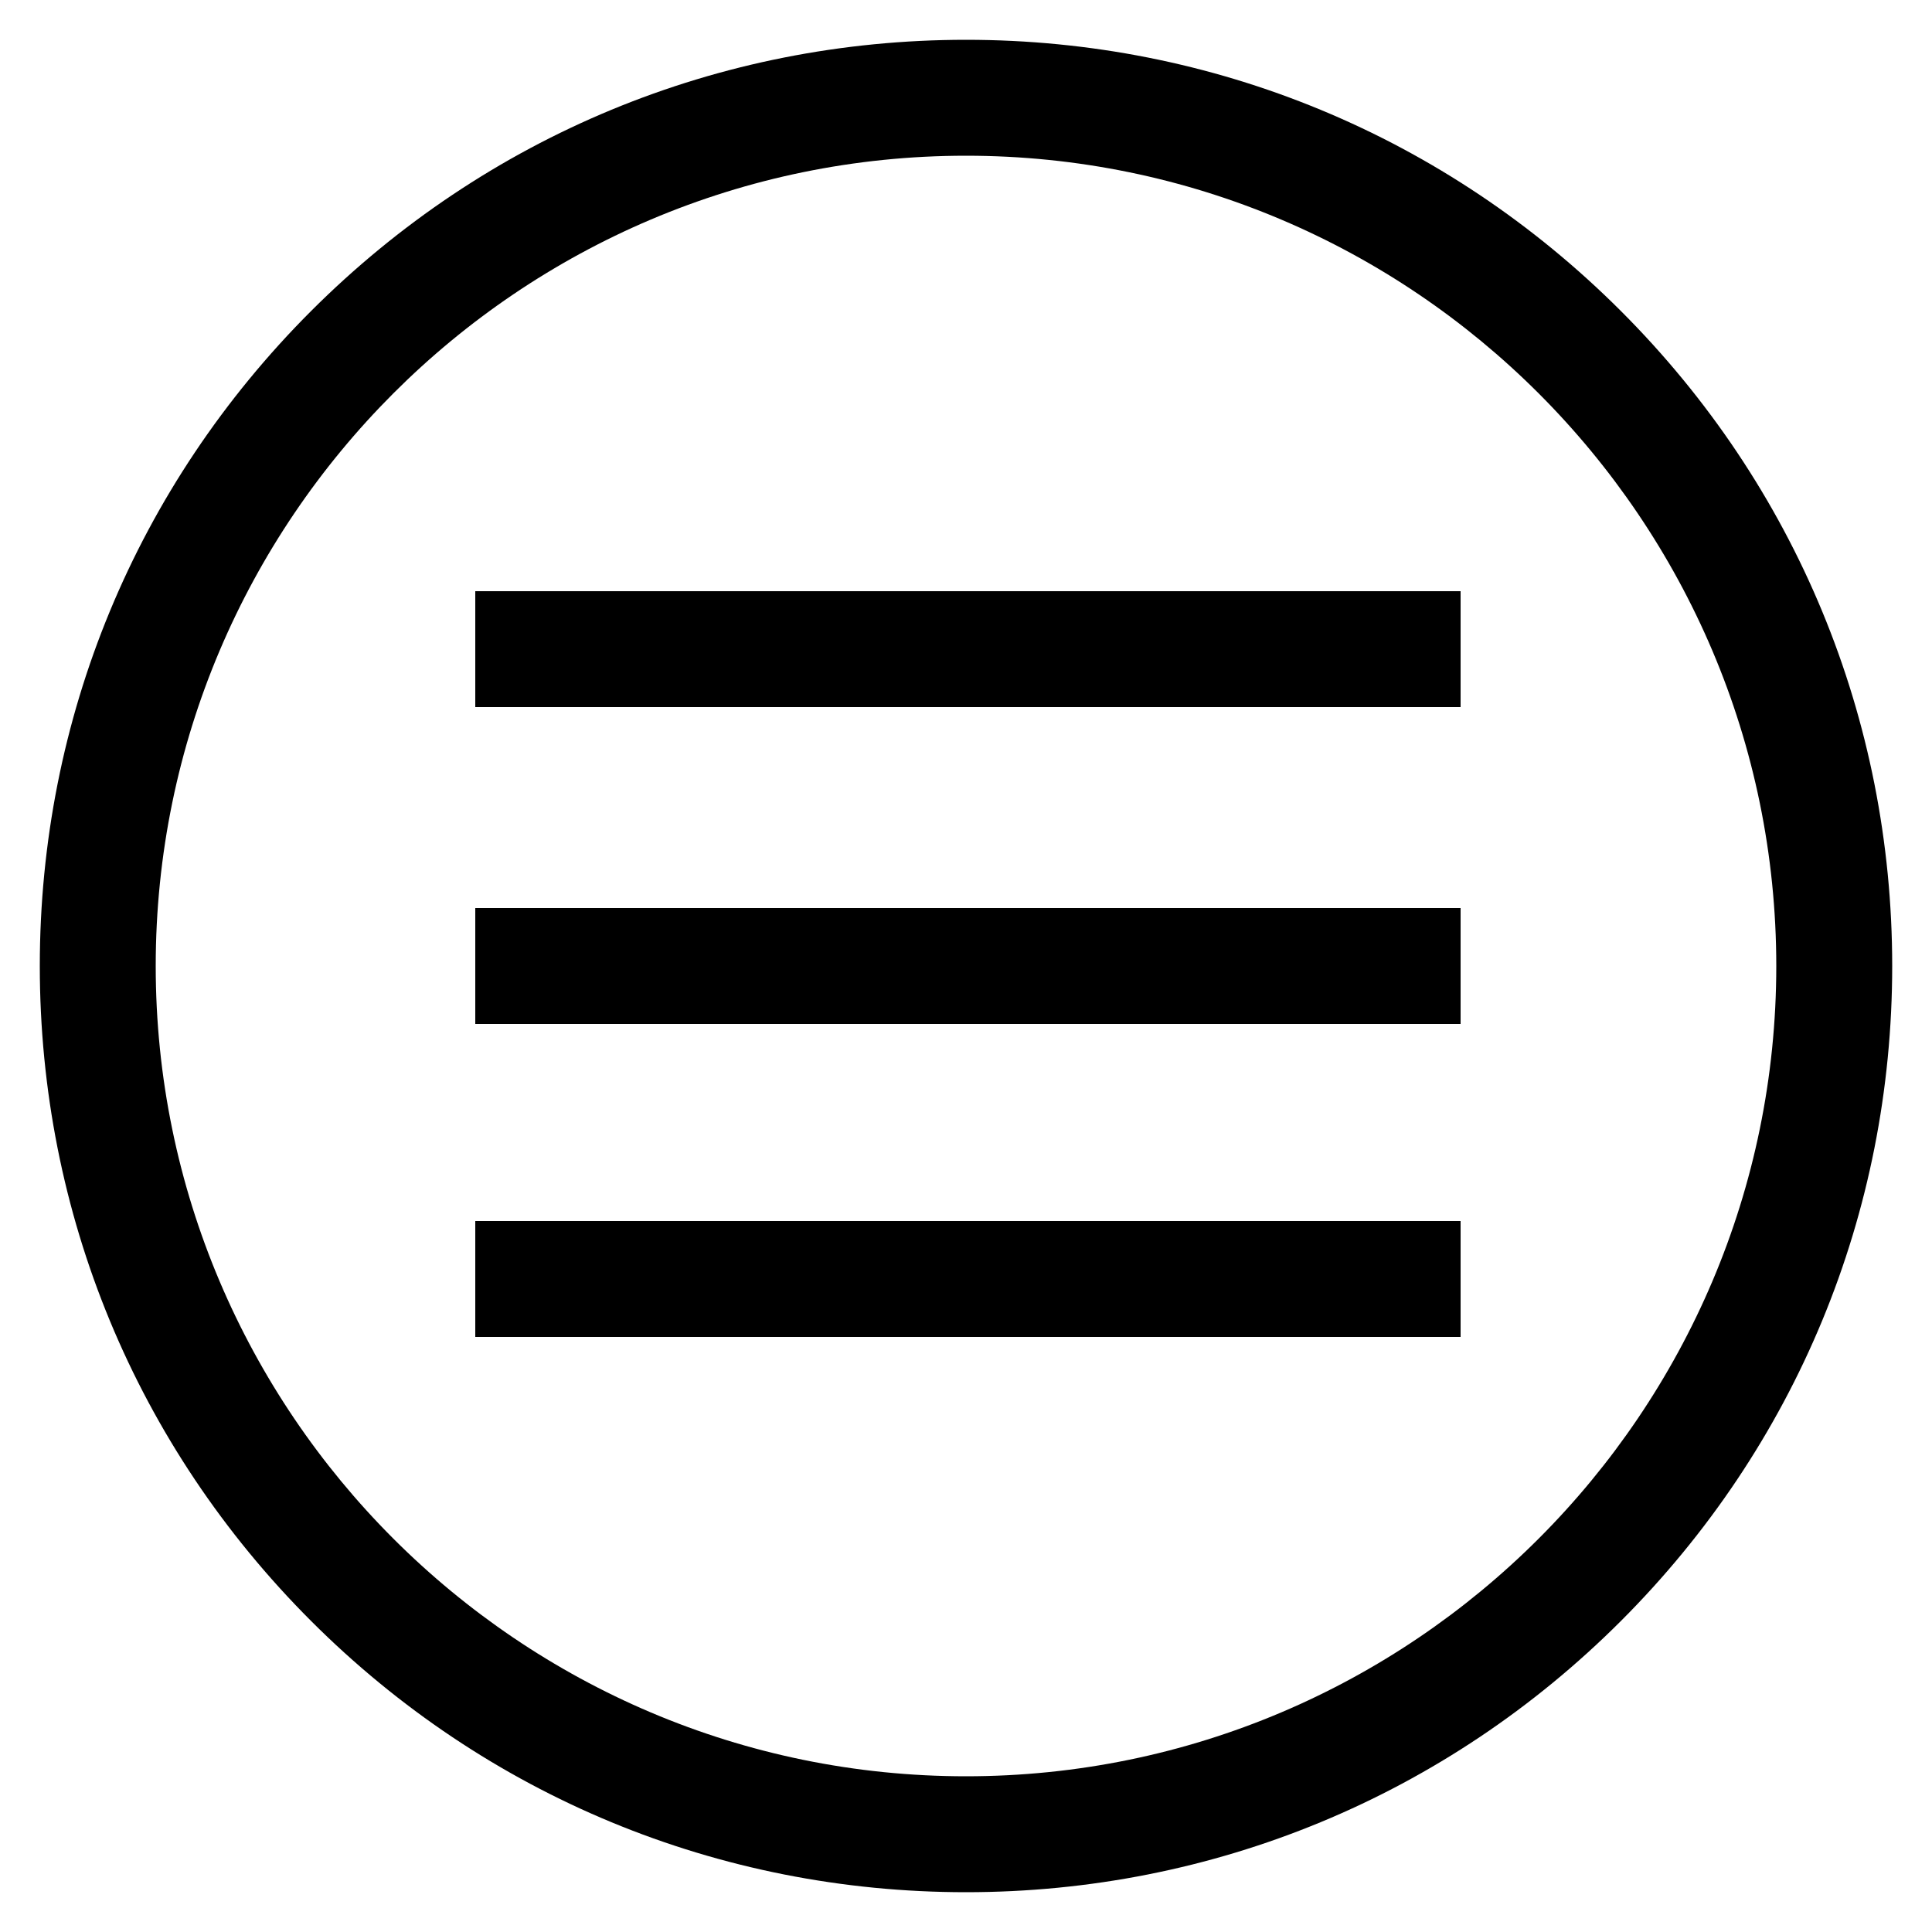
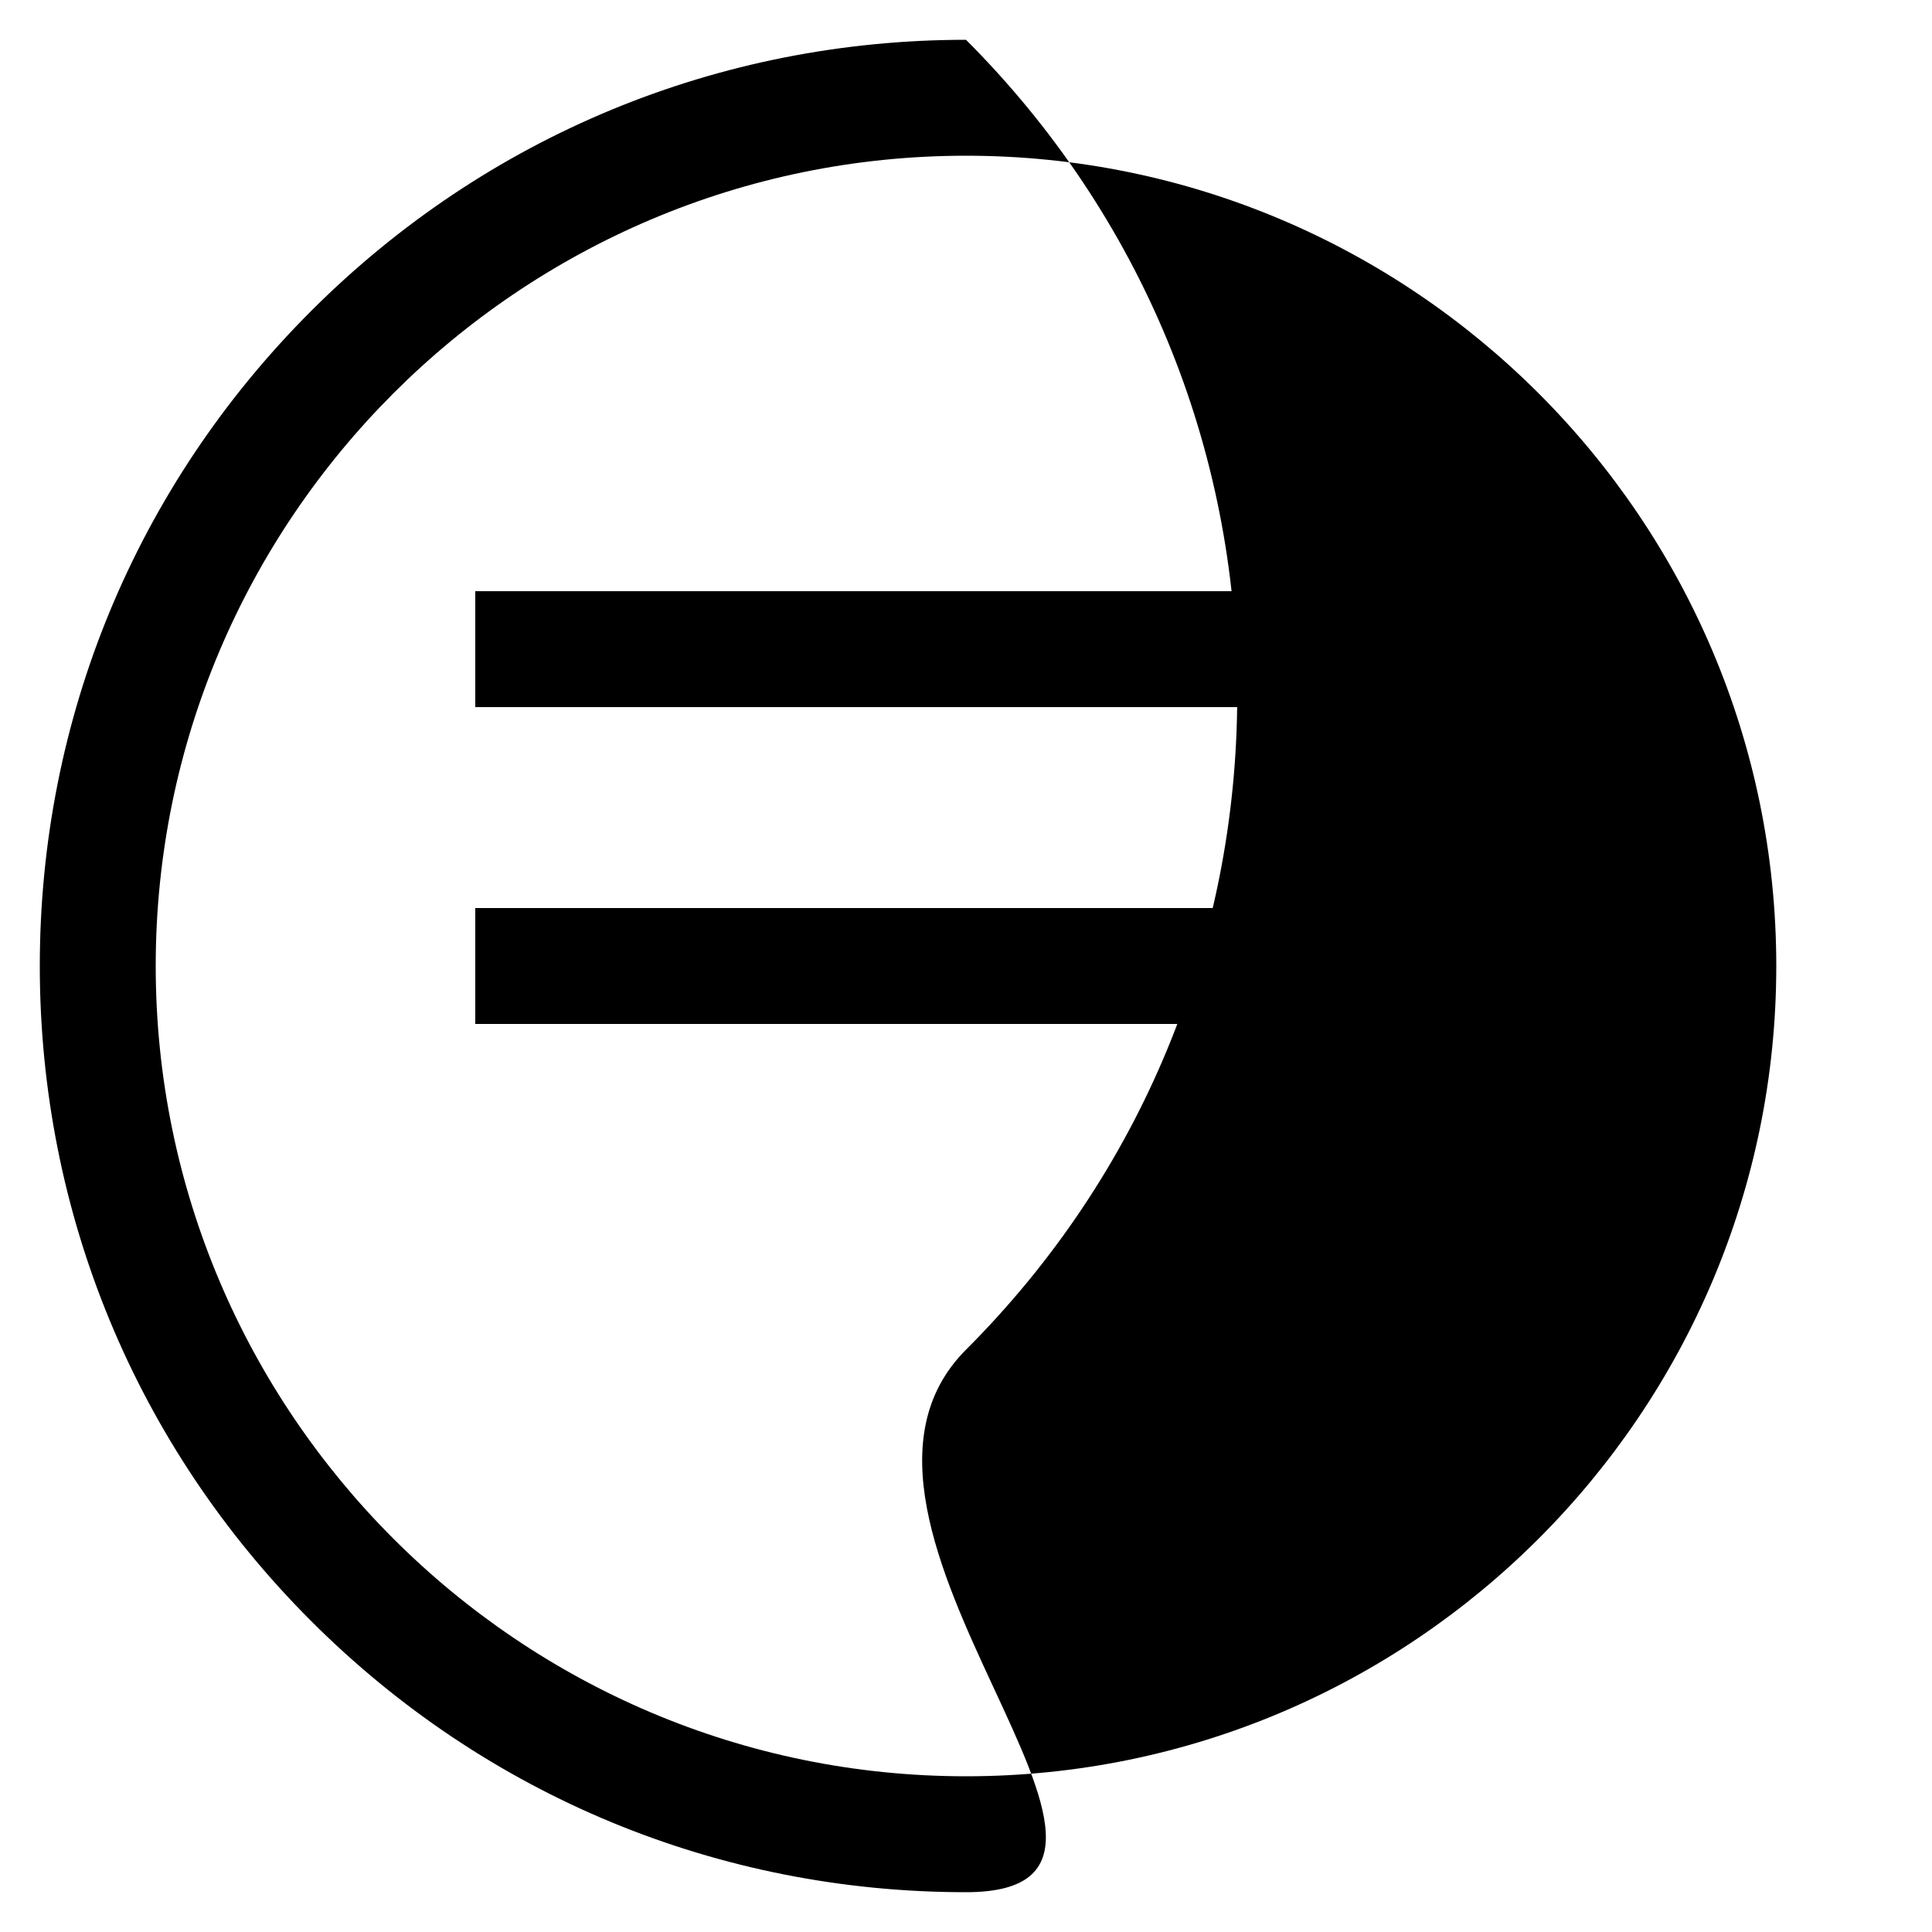
<svg xmlns="http://www.w3.org/2000/svg" version="1.1" id="Calque_1" x="0px" y="0px" viewBox="0 0 500 500" style="enable-background:new 0 0 500 500;" xml:space="preserve">
  <g id="XMLID_6_">
    <g id="XMLID_1_">
-       <path id="XMLID_11_" d="M250,489.7c-64,0-124.2-24.9-169.5-70.2C35.2,374.2,10.3,314,10.3,250c0-64,24.9-124.2,70.2-169.5    C125.8,35.2,186,10.3,250,10.3c64,0,124.2,24.9,169.5,70.2c45.3,45.3,70.2,105.5,70.2,169.5c0,64-24.9,124.2-70.2,169.5    S314,489.7,250,489.7z M250,40.3C134.4,40.3,40.3,134.4,40.3,250c0,115.6,94.1,209.7,209.7,209.7c115.6,0,209.7-94.1,209.7-209.7    C459.7,134.4,365.6,40.3,250,40.3z" />
+       <path id="XMLID_11_" d="M250,489.7c-64,0-124.2-24.9-169.5-70.2C35.2,374.2,10.3,314,10.3,250c0-64,24.9-124.2,70.2-169.5    C125.8,35.2,186,10.3,250,10.3c45.3,45.3,70.2,105.5,70.2,169.5c0,64-24.9,124.2-70.2,169.5    S314,489.7,250,489.7z M250,40.3C134.4,40.3,40.3,134.4,40.3,250c0,115.6,94.1,209.7,209.7,209.7c115.6,0,209.7-94.1,209.7-209.7    C459.7,134.4,365.6,40.3,250,40.3z" />
    </g>
    <g id="XMLID_3_">
      <g id="XMLID_2_">
        <rect id="XMLID_10_" x="123" y="153" width="255" height="30" />
      </g>
      <g id="XMLID_4_">
        <rect id="XMLID_9_" x="123" y="235" width="255" height="30" />
      </g>
      <g id="XMLID_5_">
-         <rect id="XMLID_8_" x="123" y="316" width="255" height="30" />
-       </g>
+         </g>
    </g>
  </g>
</svg>